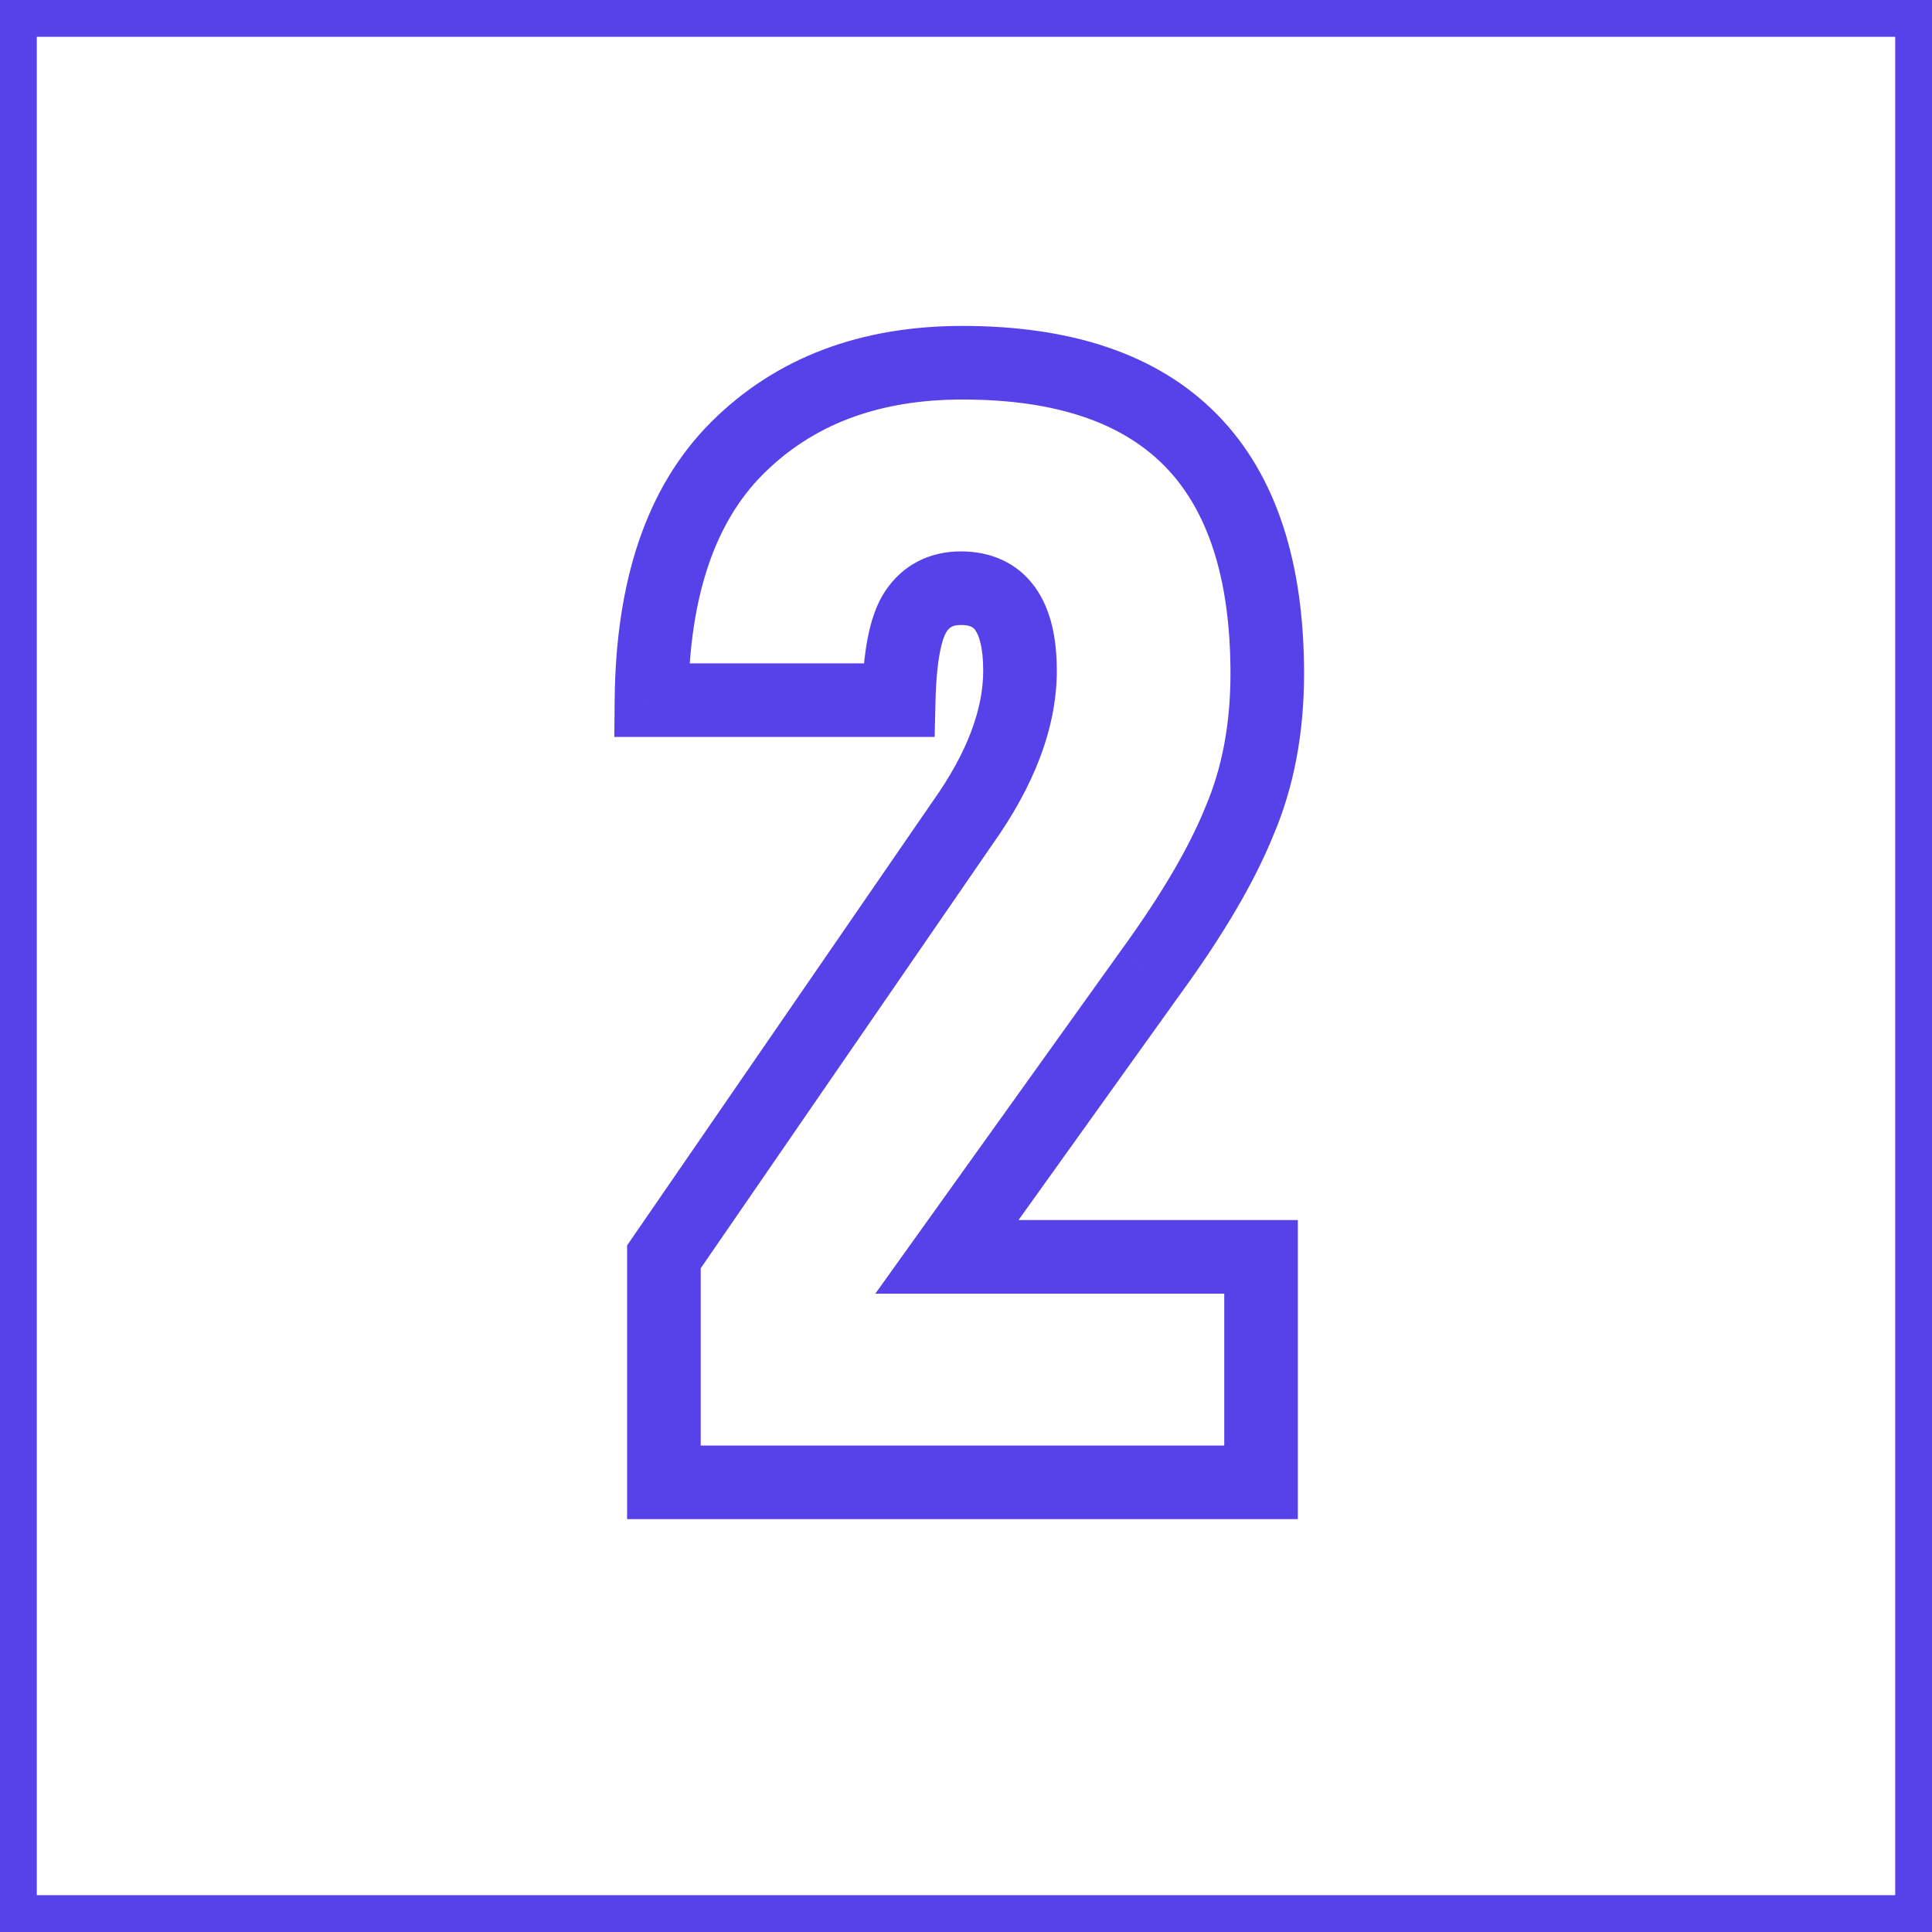
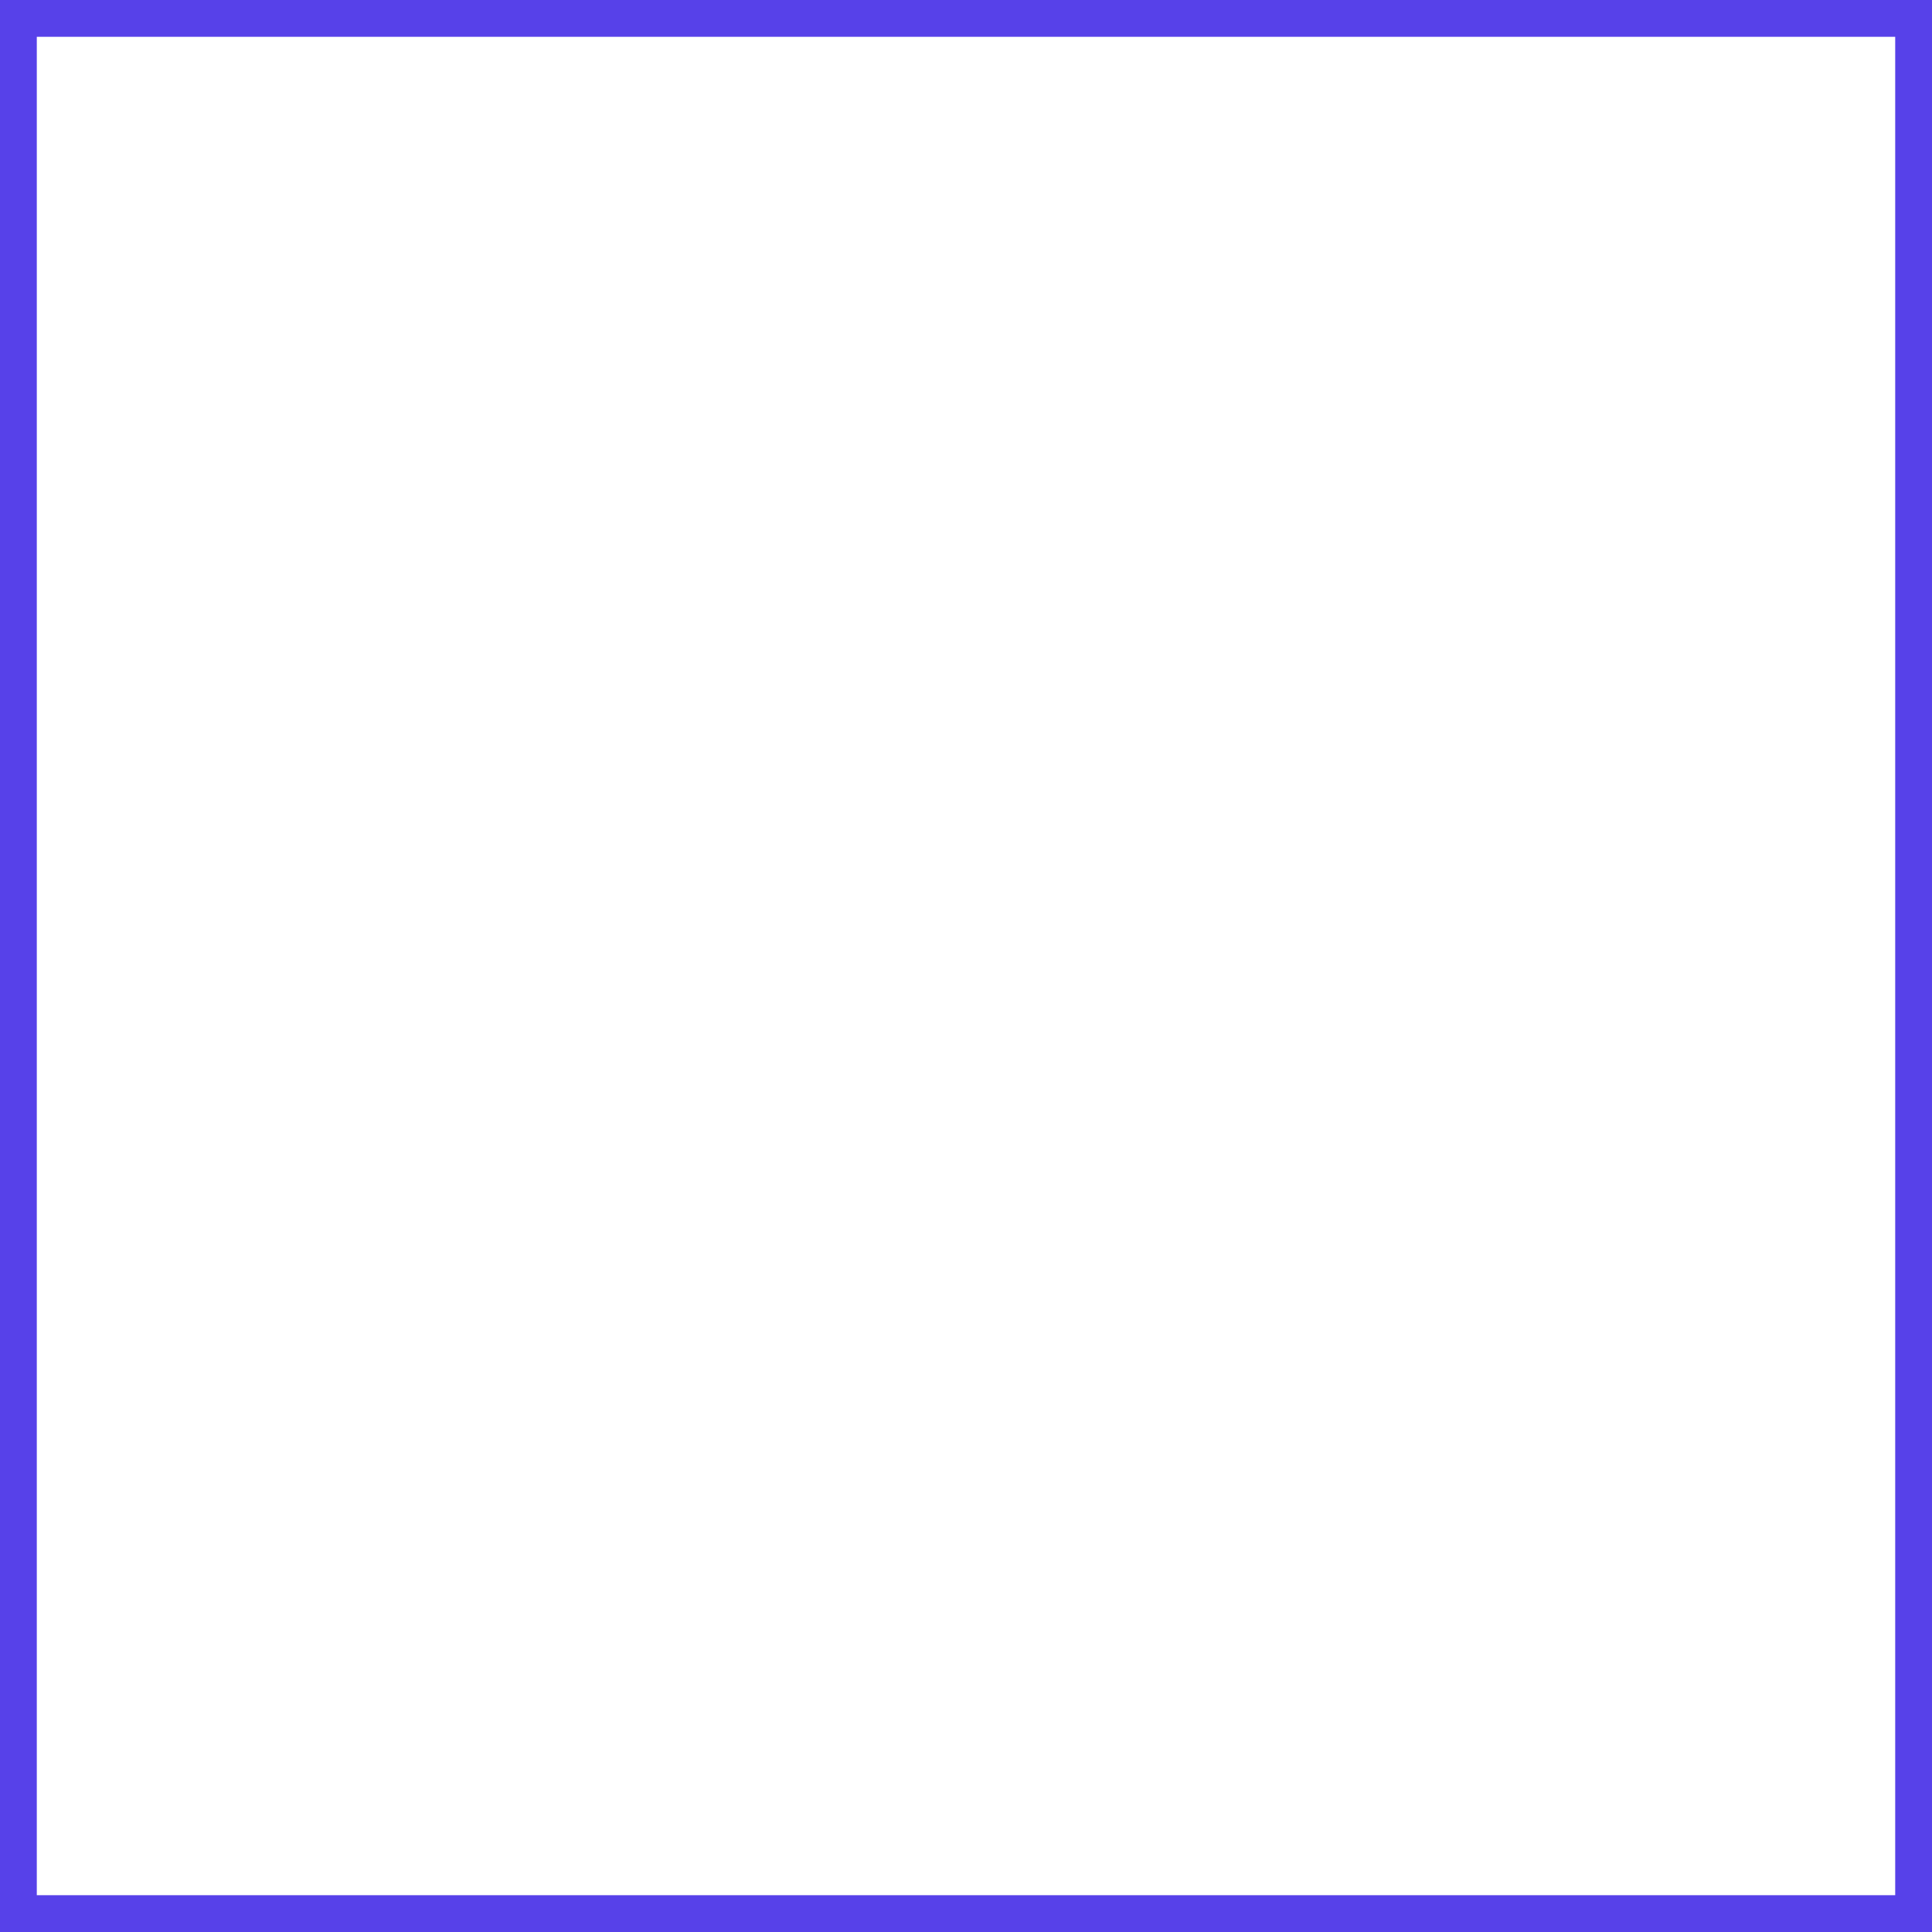
<svg xmlns="http://www.w3.org/2000/svg" width="105" height="105" viewBox="0 0 105 105" fill="none">
  <rect x="1" y="1" width="103" height="103" stroke="#5741E9" stroke-width="2" />
-   <path d="M67.351 44.644L65.513 43.856L65.505 43.875L65.498 43.894L67.351 44.644ZM62.534 52.842L60.917 51.665L60.912 51.671L60.908 51.677L62.534 52.842ZM51.463 68.307L49.837 67.143L47.572 70.307H51.463V68.307ZM68.535 68.307H70.535V66.307H68.535V68.307ZM68.535 80.561V82.561H70.535V80.561H68.535ZM36.082 80.561H34.082V82.561H36.082V80.561ZM36.082 68.307L34.434 67.173L34.082 67.686V68.307H36.082ZM52.308 44.728L50.679 43.569L50.669 43.582L50.661 43.594L52.308 44.728ZM49.773 33.235L51.437 34.344L51.437 34.344L49.773 33.235ZM48.843 38.052V40.052H50.796L50.843 38.099L48.843 38.052ZM35.406 38.052L33.406 38.033L33.387 40.052H35.406V38.052ZM40.054 24.361L38.64 22.947L38.64 22.947L40.054 24.361ZM66.873 36.615C66.873 39.373 66.405 41.775 65.513 43.856L69.19 45.432C70.326 42.78 70.873 39.829 70.873 36.615H66.873ZM65.498 43.894C64.623 46.054 63.117 48.639 60.917 51.665L64.152 54.018C66.459 50.846 68.164 47.967 69.205 45.394L65.498 43.894ZM60.908 51.677L49.837 67.143L53.089 69.471L64.16 54.006L60.908 51.677ZM51.463 70.307H68.535V66.307H51.463V70.307ZM66.535 68.307V80.561H70.535V68.307H66.535ZM68.535 78.561H36.082V82.561H68.535V78.561ZM38.082 80.561V68.307H34.082V80.561H38.082ZM37.729 69.441L53.956 45.862L50.661 43.594L34.434 67.173L37.729 69.441ZM53.938 45.888C56.172 42.747 57.435 39.587 57.435 36.446H53.435C53.435 38.489 52.613 40.85 50.679 43.569L53.938 45.888ZM57.435 36.446C57.435 34.774 57.146 33.161 56.258 31.921C55.281 30.559 53.817 29.967 52.224 29.967V33.967C52.772 33.967 52.913 34.121 53.007 34.252C53.189 34.506 53.435 35.132 53.435 36.446H57.435ZM52.224 29.967C50.528 29.967 49.066 30.689 48.109 32.125L51.437 34.344C51.606 34.09 51.779 33.967 52.224 33.967V29.967ZM48.109 32.125C47.617 32.863 47.332 33.77 47.154 34.694C46.971 35.642 46.873 36.755 46.844 38.004L50.843 38.099C50.869 36.983 50.955 36.109 51.082 35.452C51.213 34.77 51.365 34.452 51.437 34.344L48.109 32.125ZM48.843 36.052H35.406V40.052H48.843V36.052ZM37.406 38.07C37.459 32.291 38.927 28.317 41.468 25.775L38.64 22.947C35.096 26.49 33.465 31.643 33.406 38.033L37.406 38.07ZM41.468 25.775C44.133 23.111 47.678 21.713 52.308 21.713V17.713C46.797 17.713 42.173 19.413 38.64 22.947L41.468 25.775ZM52.308 21.713C57.511 21.713 61.048 23.037 63.303 25.338C65.565 27.647 66.873 31.279 66.873 36.615H70.873C70.873 30.683 69.419 25.864 66.16 22.538C62.893 19.205 58.148 17.713 52.308 17.713V21.713Z" fill="#5741E9" />
</svg>